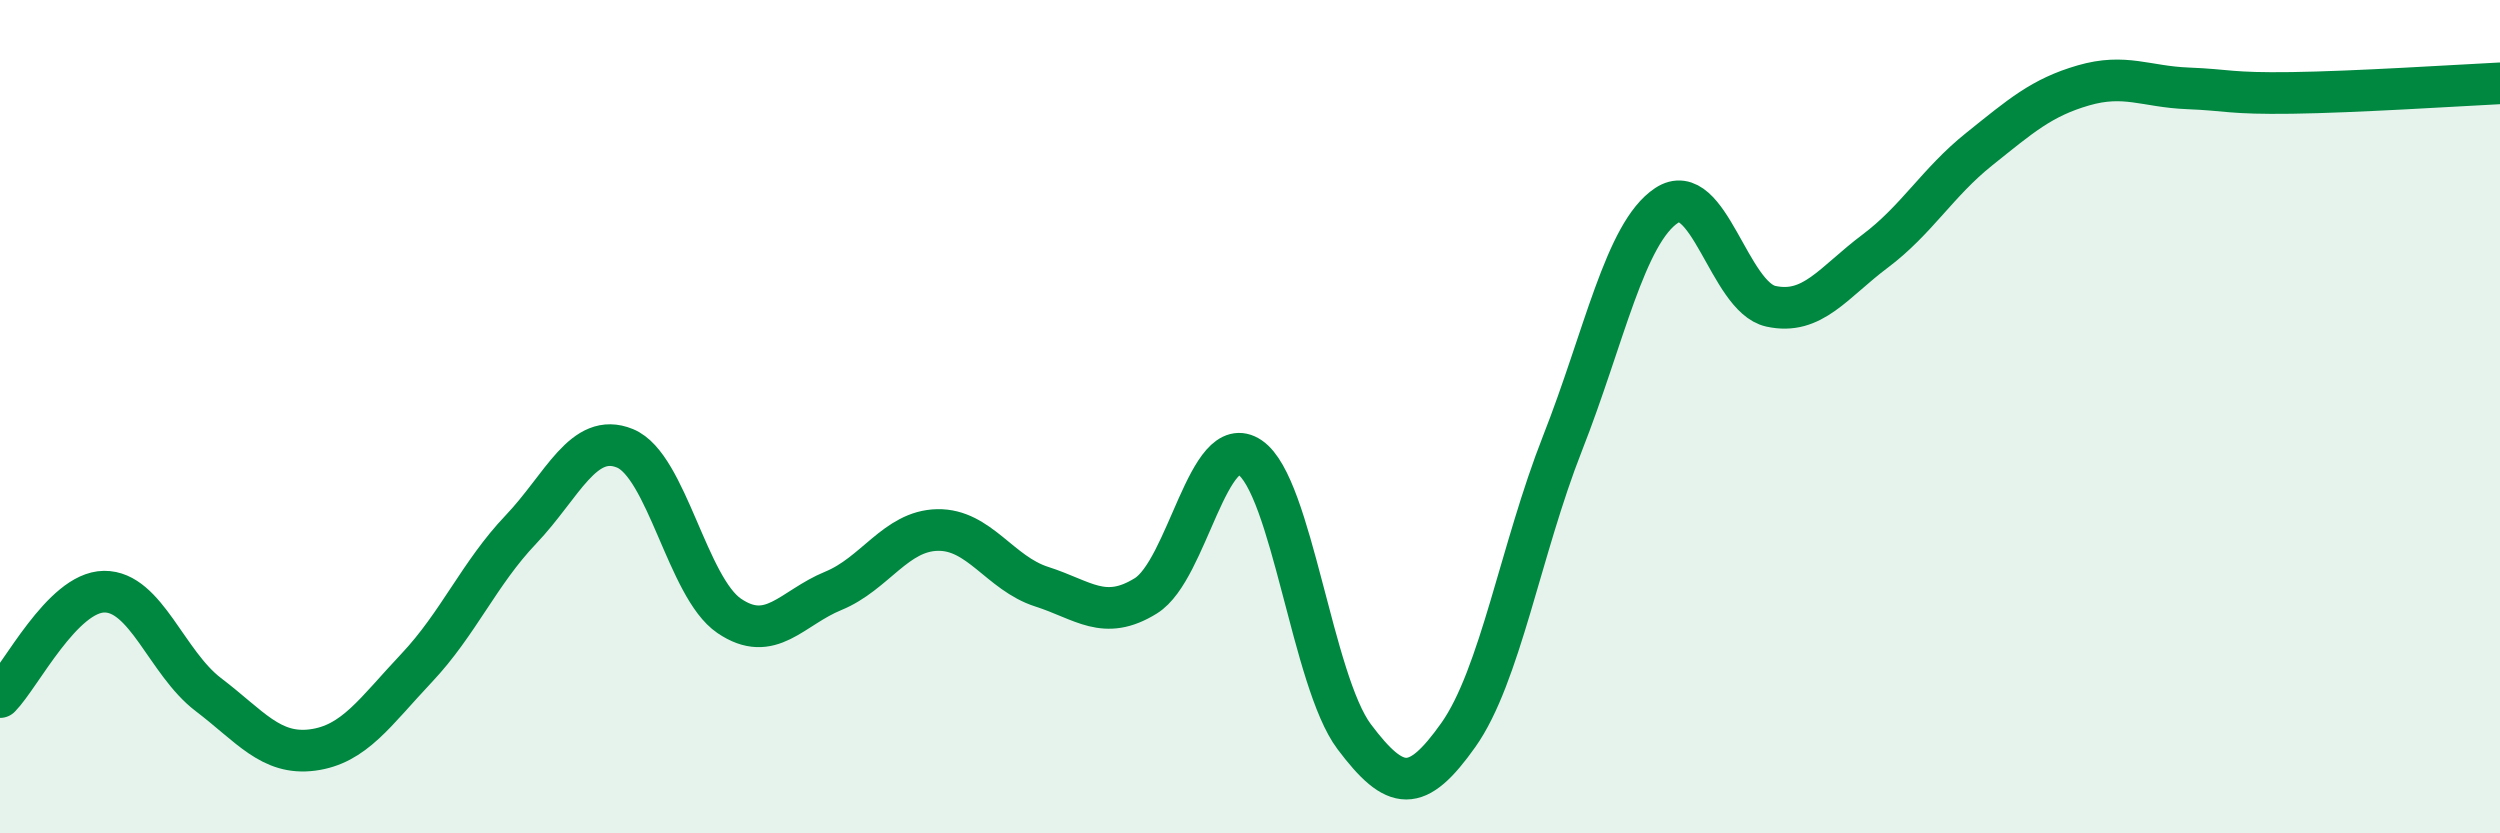
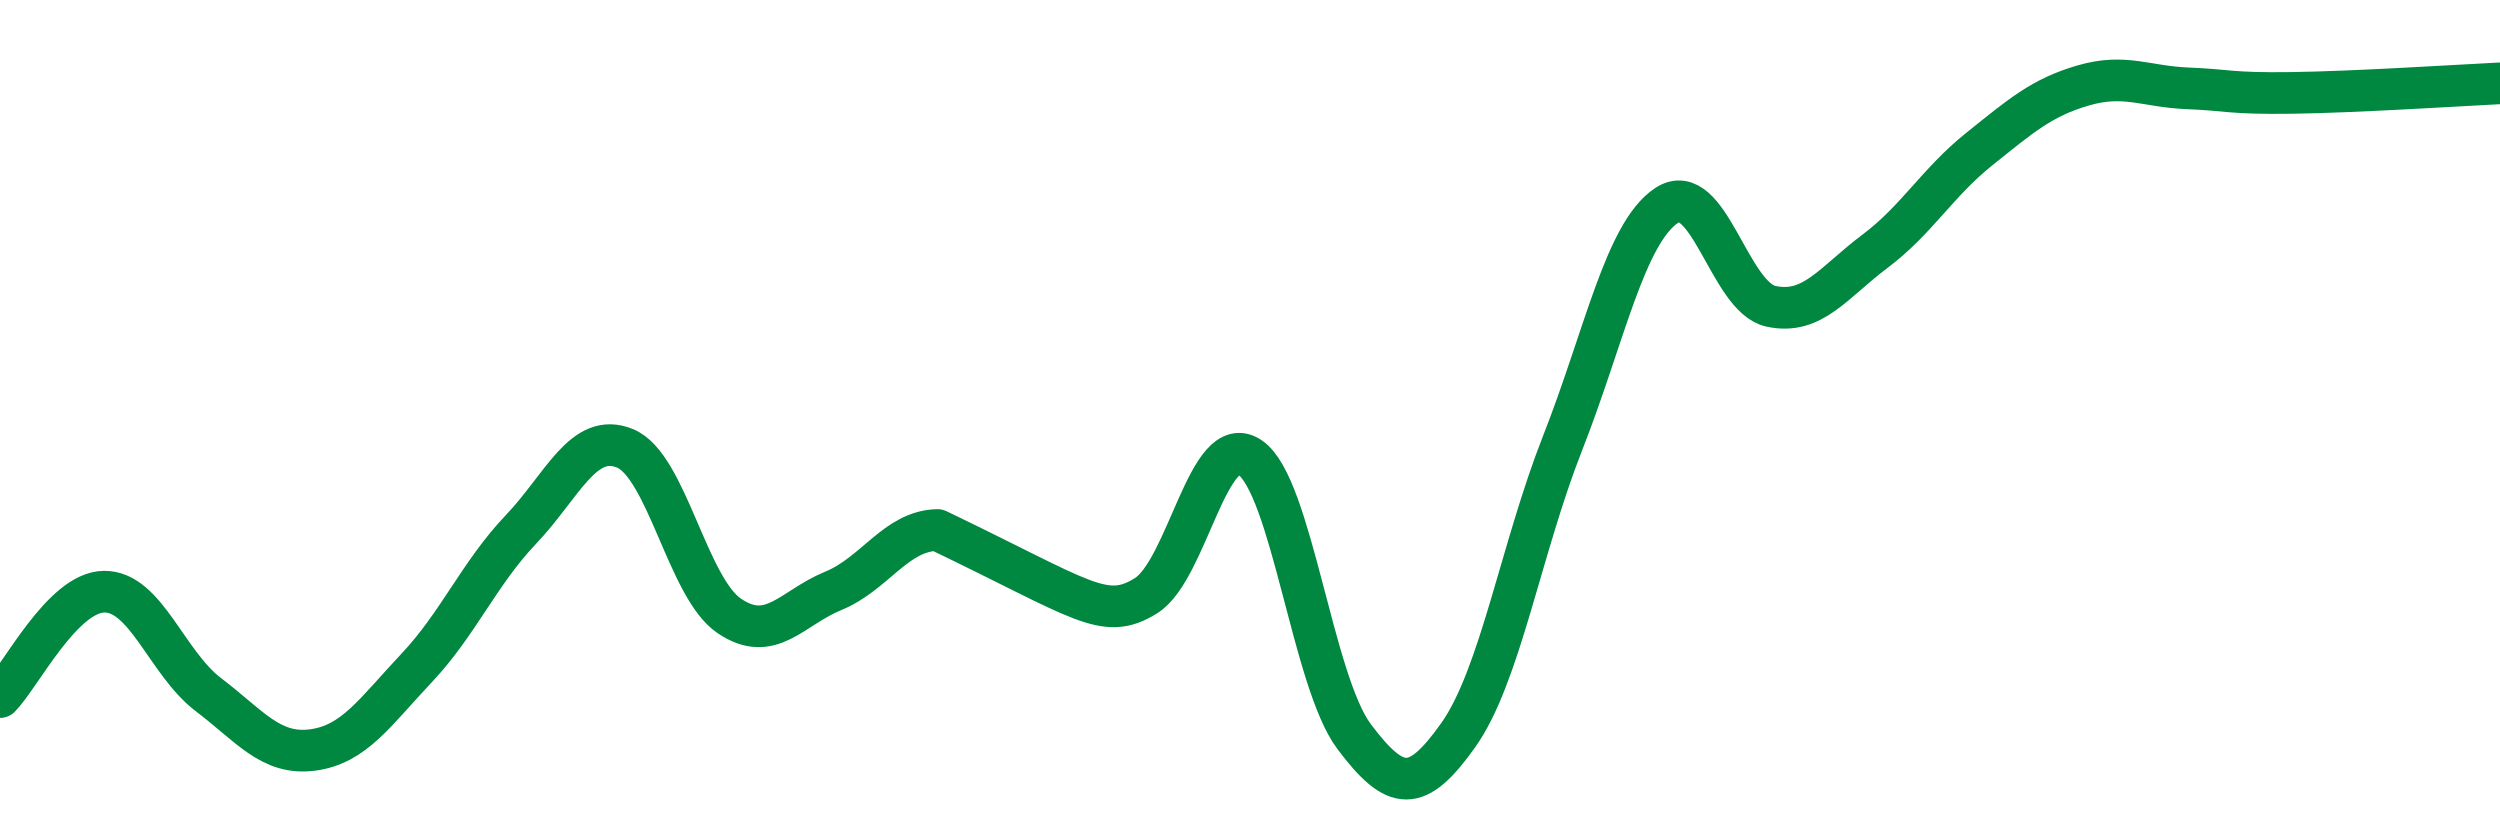
<svg xmlns="http://www.w3.org/2000/svg" width="60" height="20" viewBox="0 0 60 20">
-   <path d="M 0,16.73 C 0.5,16.22 1.5,14.21 2.5,14.2 C 3.5,14.19 4,15.91 5,16.67 C 6,17.43 6.5,18.13 7.5,18 C 8.5,17.87 9,17.09 10,16.03 C 11,14.97 11.5,13.76 12.5,12.71 C 13.5,11.66 14,10.35 15,10.76 C 16,11.17 16.5,14.1 17.5,14.78 C 18.5,15.46 19,14.59 20,14.18 C 21,13.77 21.5,12.74 22.5,12.72 C 23.5,12.7 24,13.76 25,14.08 C 26,14.4 26.5,14.92 27.5,14.3 C 28.5,13.68 29,10.3 30,10.98 C 31,11.66 31.5,16.35 32.5,17.68 C 33.5,19.01 34,19.05 35,17.64 C 36,16.23 36.5,13.18 37.5,10.64 C 38.5,8.1 39,5.59 40,4.93 C 41,4.27 41.5,7.13 42.5,7.35 C 43.5,7.57 44,6.78 45,6.03 C 46,5.28 46.5,4.38 47.5,3.58 C 48.5,2.78 49,2.34 50,2.05 C 51,1.76 51.5,2.08 52.5,2.12 C 53.5,2.16 53.5,2.25 55,2.23 C 56.5,2.21 59,2.05 60,2L60 20L0 20Z" fill="#008740" opacity="0.1" stroke-linecap="round" stroke-linejoin="round" />
-   <path d="M 0,16.73 C 0.5,16.22 1.5,14.21 2.5,14.2 C 3.5,14.19 4,15.91 5,16.67 C 6,17.43 6.5,18.13 7.5,18 C 8.5,17.87 9,17.09 10,16.03 C 11,14.97 11.5,13.76 12.5,12.71 C 13.5,11.66 14,10.35 15,10.76 C 16,11.17 16.5,14.1 17.5,14.78 C 18.5,15.46 19,14.59 20,14.18 C 21,13.77 21.5,12.74 22.5,12.72 C 23.5,12.7 24,13.76 25,14.08 C 26,14.4 26.5,14.92 27.5,14.3 C 28.5,13.68 29,10.3 30,10.98 C 31,11.66 31.5,16.35 32.5,17.68 C 33.5,19.01 34,19.05 35,17.64 C 36,16.23 36.5,13.18 37.5,10.64 C 38.5,8.1 39,5.59 40,4.93 C 41,4.27 41.5,7.13 42.5,7.35 C 43.5,7.57 44,6.78 45,6.03 C 46,5.28 46.5,4.38 47.5,3.58 C 48.5,2.78 49,2.34 50,2.05 C 51,1.76 51.5,2.08 52.5,2.12 C 53.5,2.16 53.5,2.25 55,2.23 C 56.5,2.21 59,2.05 60,2" stroke="#008740" stroke-width="1" fill="none" stroke-linecap="round" stroke-linejoin="round" />
+   <path d="M 0,16.73 C 0.5,16.22 1.5,14.21 2.5,14.2 C 3.5,14.19 4,15.91 5,16.67 C 6,17.43 6.5,18.13 7.5,18 C 8.5,17.87 9,17.09 10,16.03 C 11,14.97 11.5,13.76 12.5,12.71 C 13.5,11.66 14,10.35 15,10.76 C 16,11.17 16.5,14.1 17.5,14.78 C 18.5,15.46 19,14.59 20,14.18 C 21,13.77 21.5,12.74 22.5,12.72 C 26,14.4 26.5,14.92 27.5,14.3 C 28.5,13.68 29,10.3 30,10.98 C 31,11.66 31.5,16.35 32.5,17.68 C 33.5,19.01 34,19.05 35,17.64 C 36,16.23 36.5,13.18 37.5,10.64 C 38.5,8.1 39,5.59 40,4.93 C 41,4.27 41.5,7.13 42.5,7.35 C 43.5,7.57 44,6.78 45,6.03 C 46,5.28 46.5,4.38 47.5,3.58 C 48.5,2.78 49,2.34 50,2.05 C 51,1.76 51.5,2.08 52.5,2.12 C 53.5,2.16 53.5,2.25 55,2.23 C 56.5,2.21 59,2.05 60,2" stroke="#008740" stroke-width="1" fill="none" stroke-linecap="round" stroke-linejoin="round" />
</svg>